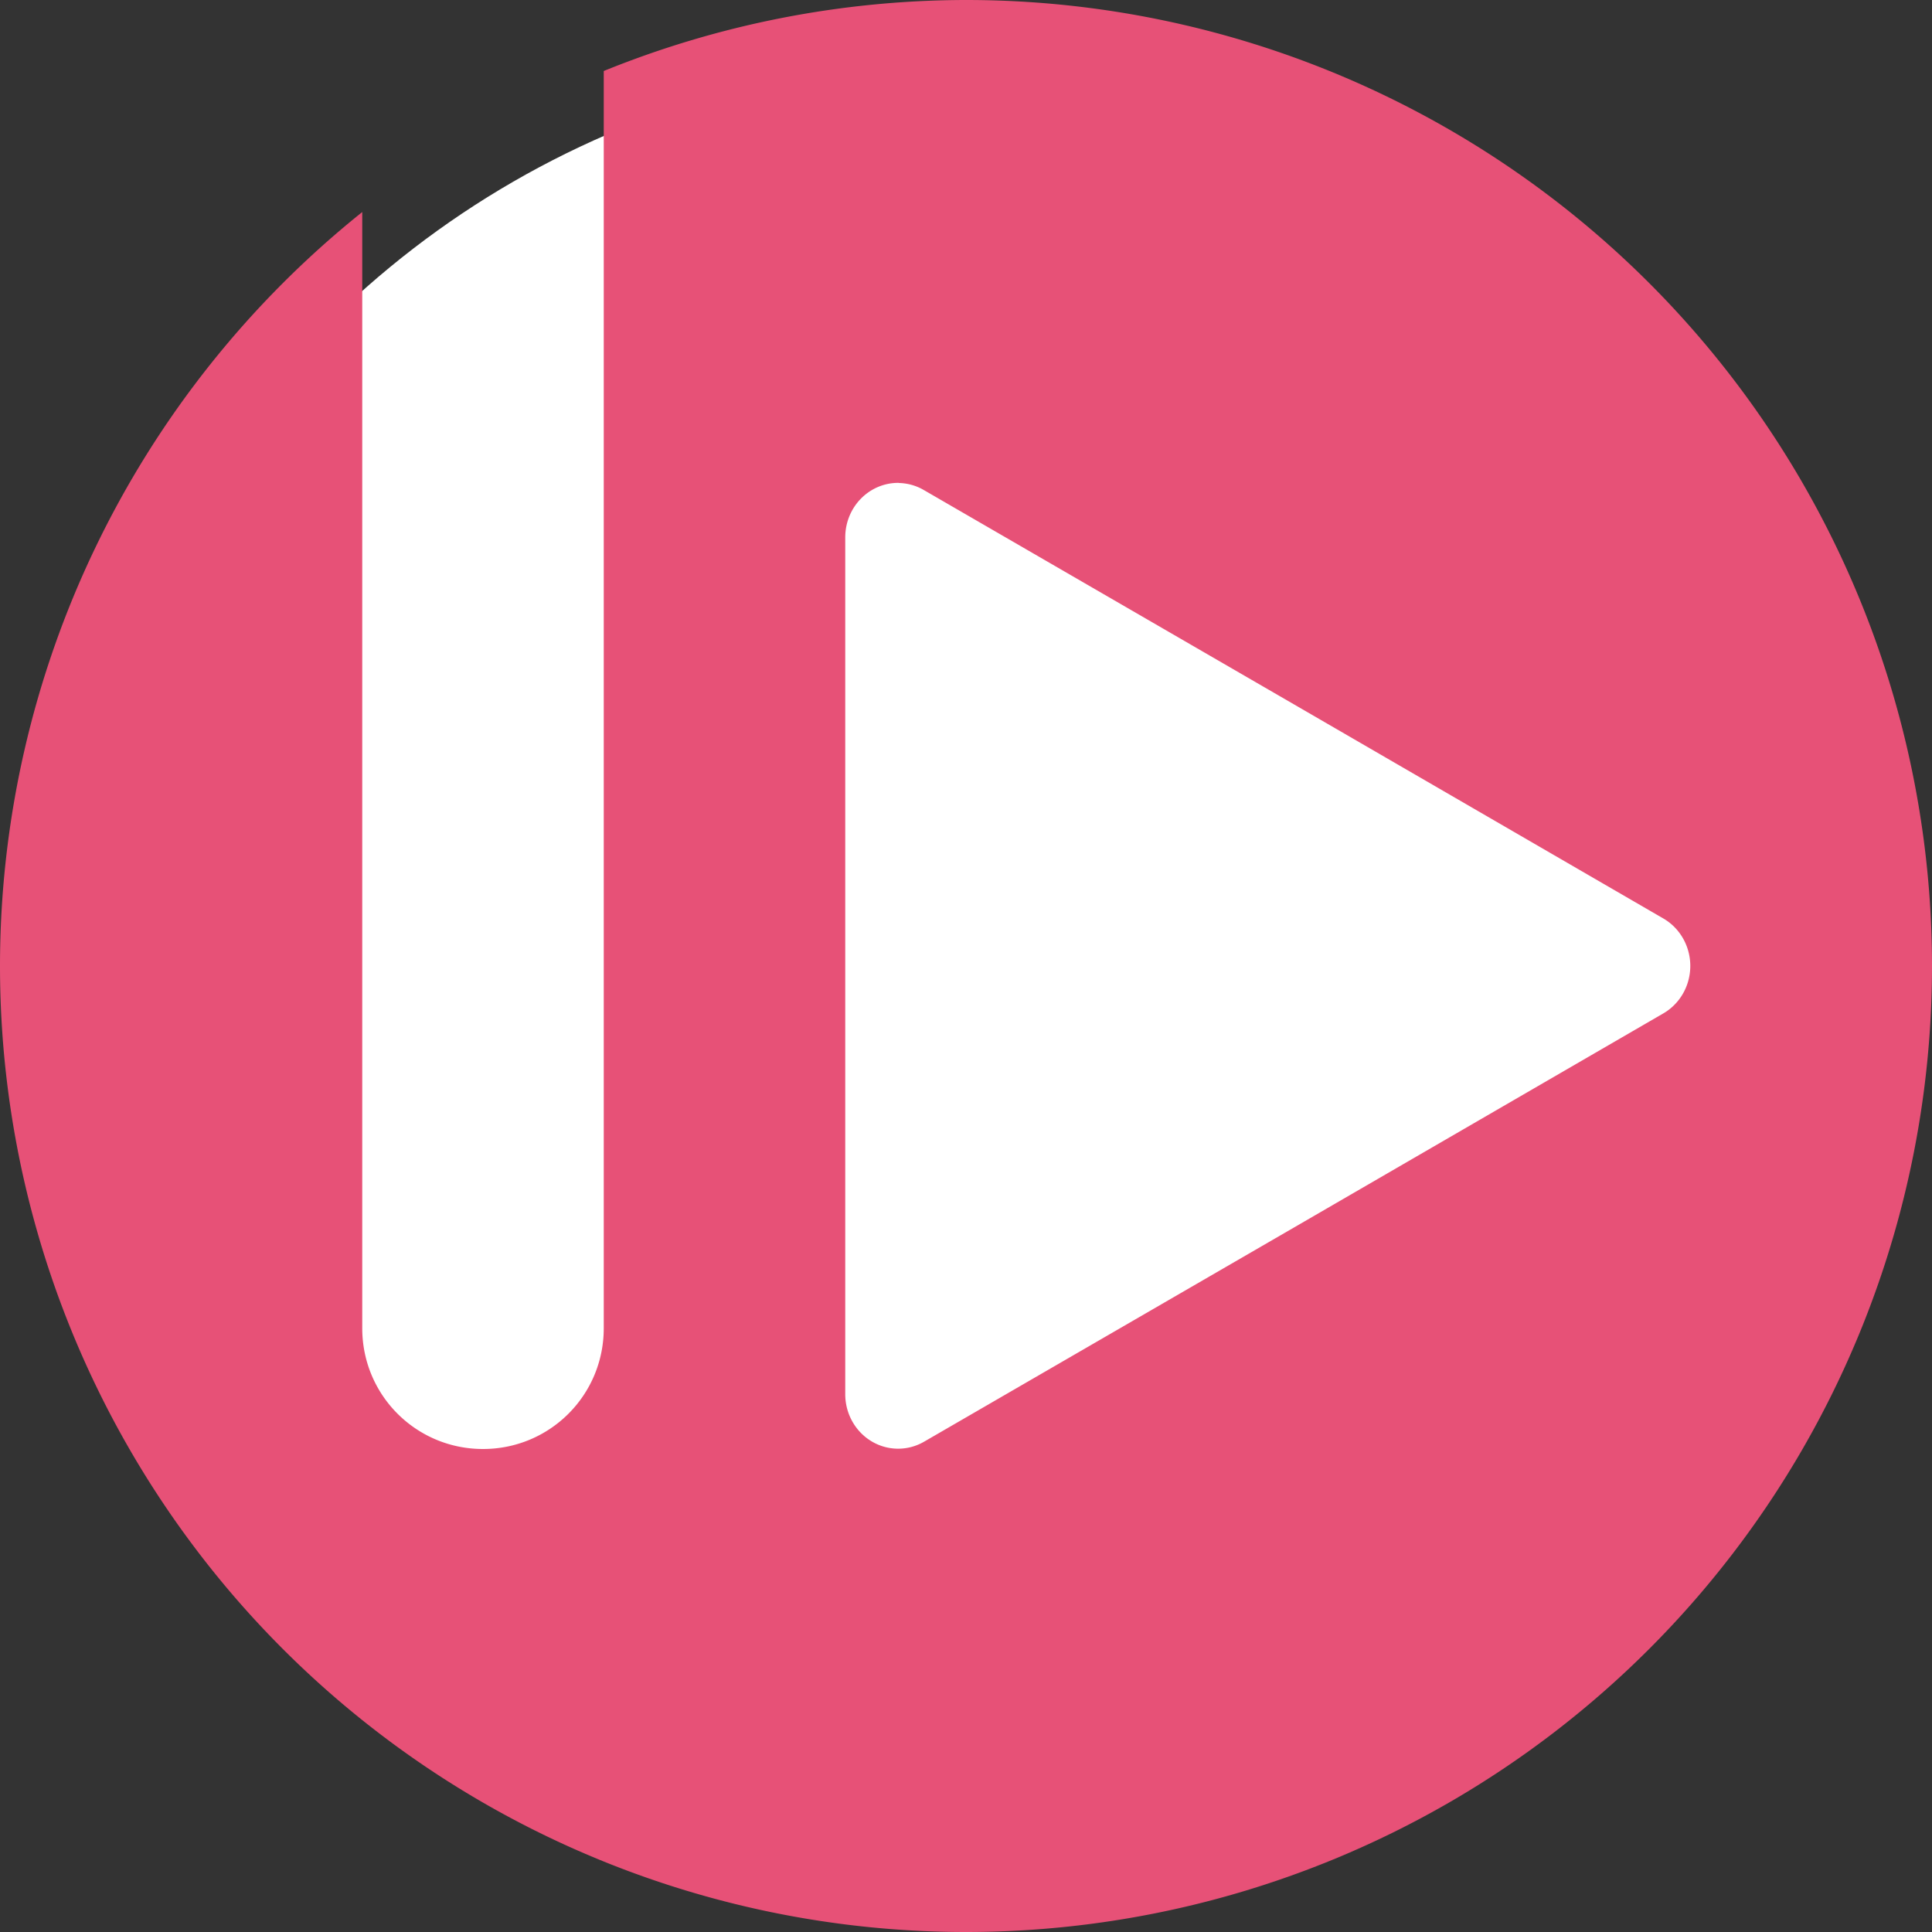
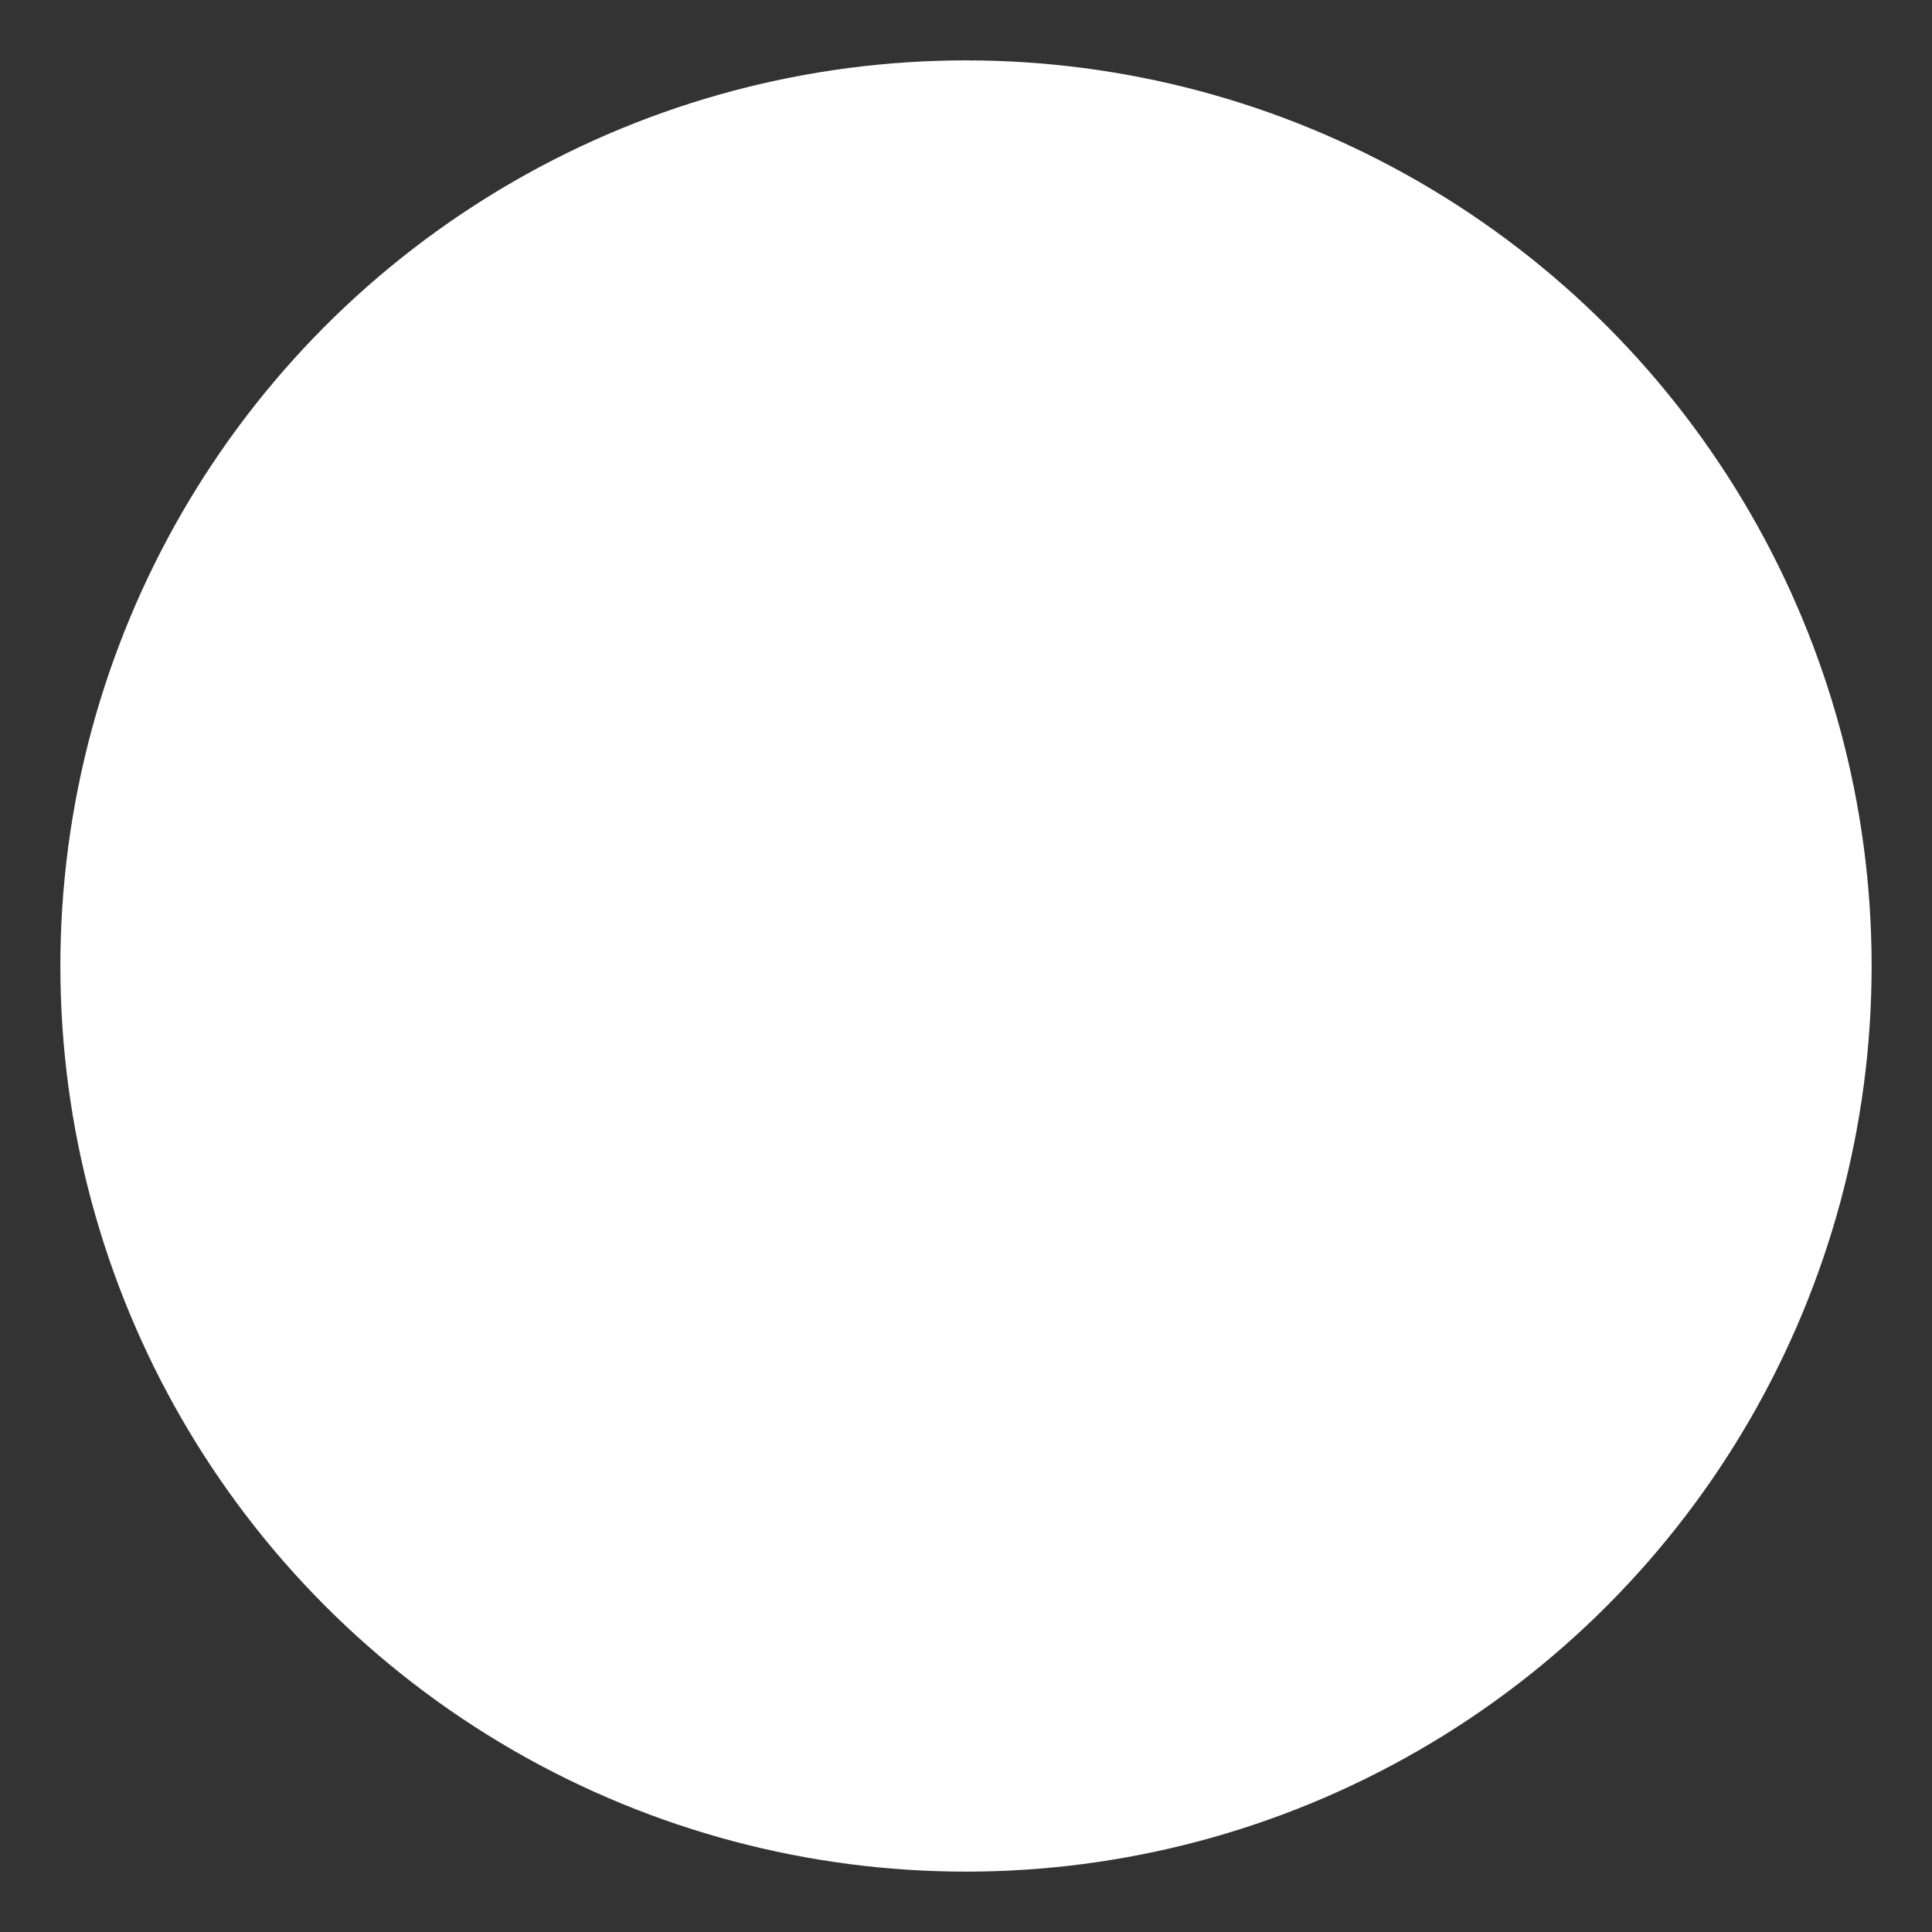
<svg xmlns="http://www.w3.org/2000/svg" width="16" height="16" version="1">
  <rect width="100%" height="100%" fill="#333333" stroke="none" />
  <circle fill="#fff" cx="8" cy="8" r="7.5" />
-   <path fill="#e75177" d="m8 2e-7a8 8 0 0 0 -3 0.588v10.412c0 0.554-0.446 1-1 1s-1-0.446-1-1v-9.244a8 8 0 0 0 -3 6.244 8 8 0 0 0 8 8 8 8 0 0 0 8 -8 8 8 0 0 0 -8 -8zm-0.557 4a0.438 0.451 0 0 1 0.209 0.059l3.062 1.773 3.062 1.775a0.438 0.451 0 0 1 0 0.785l-3.062 1.775-3.062 1.773a0.438 0.451 0 0 1 -0.652 -0.393v-7.098a0.438 0.451 0 0 1 0.444 -0.45z" />
</svg>